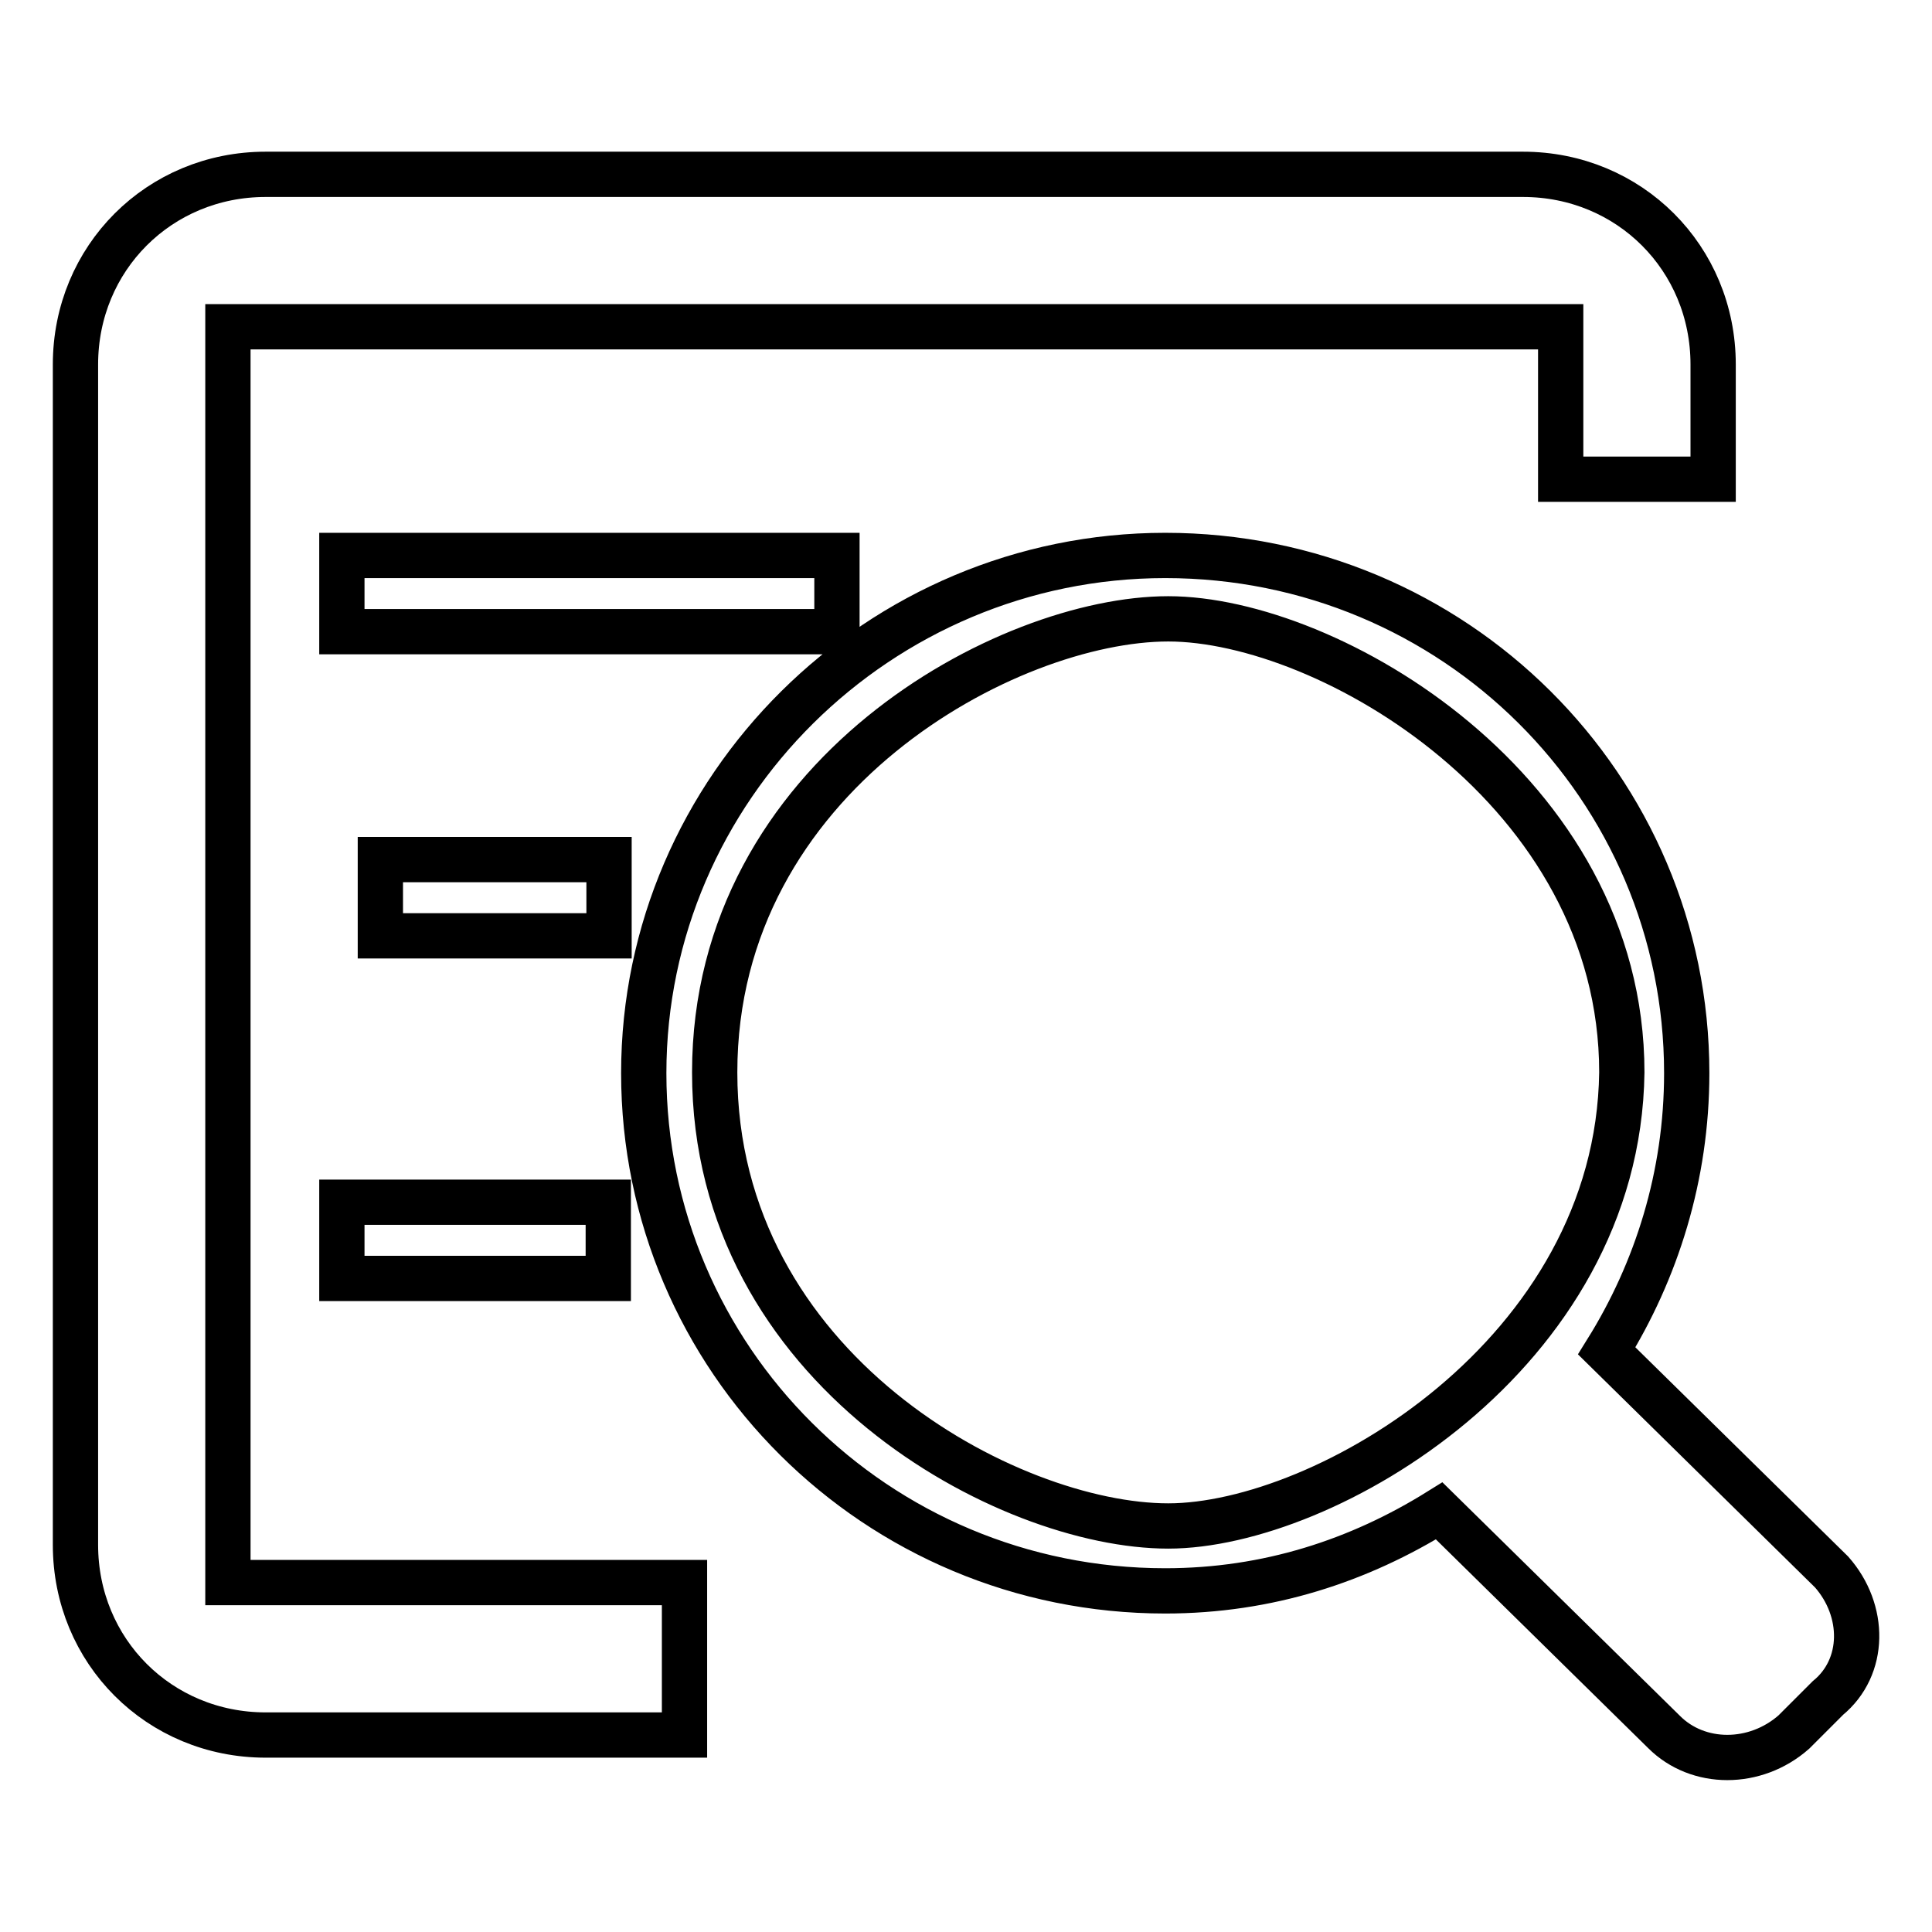
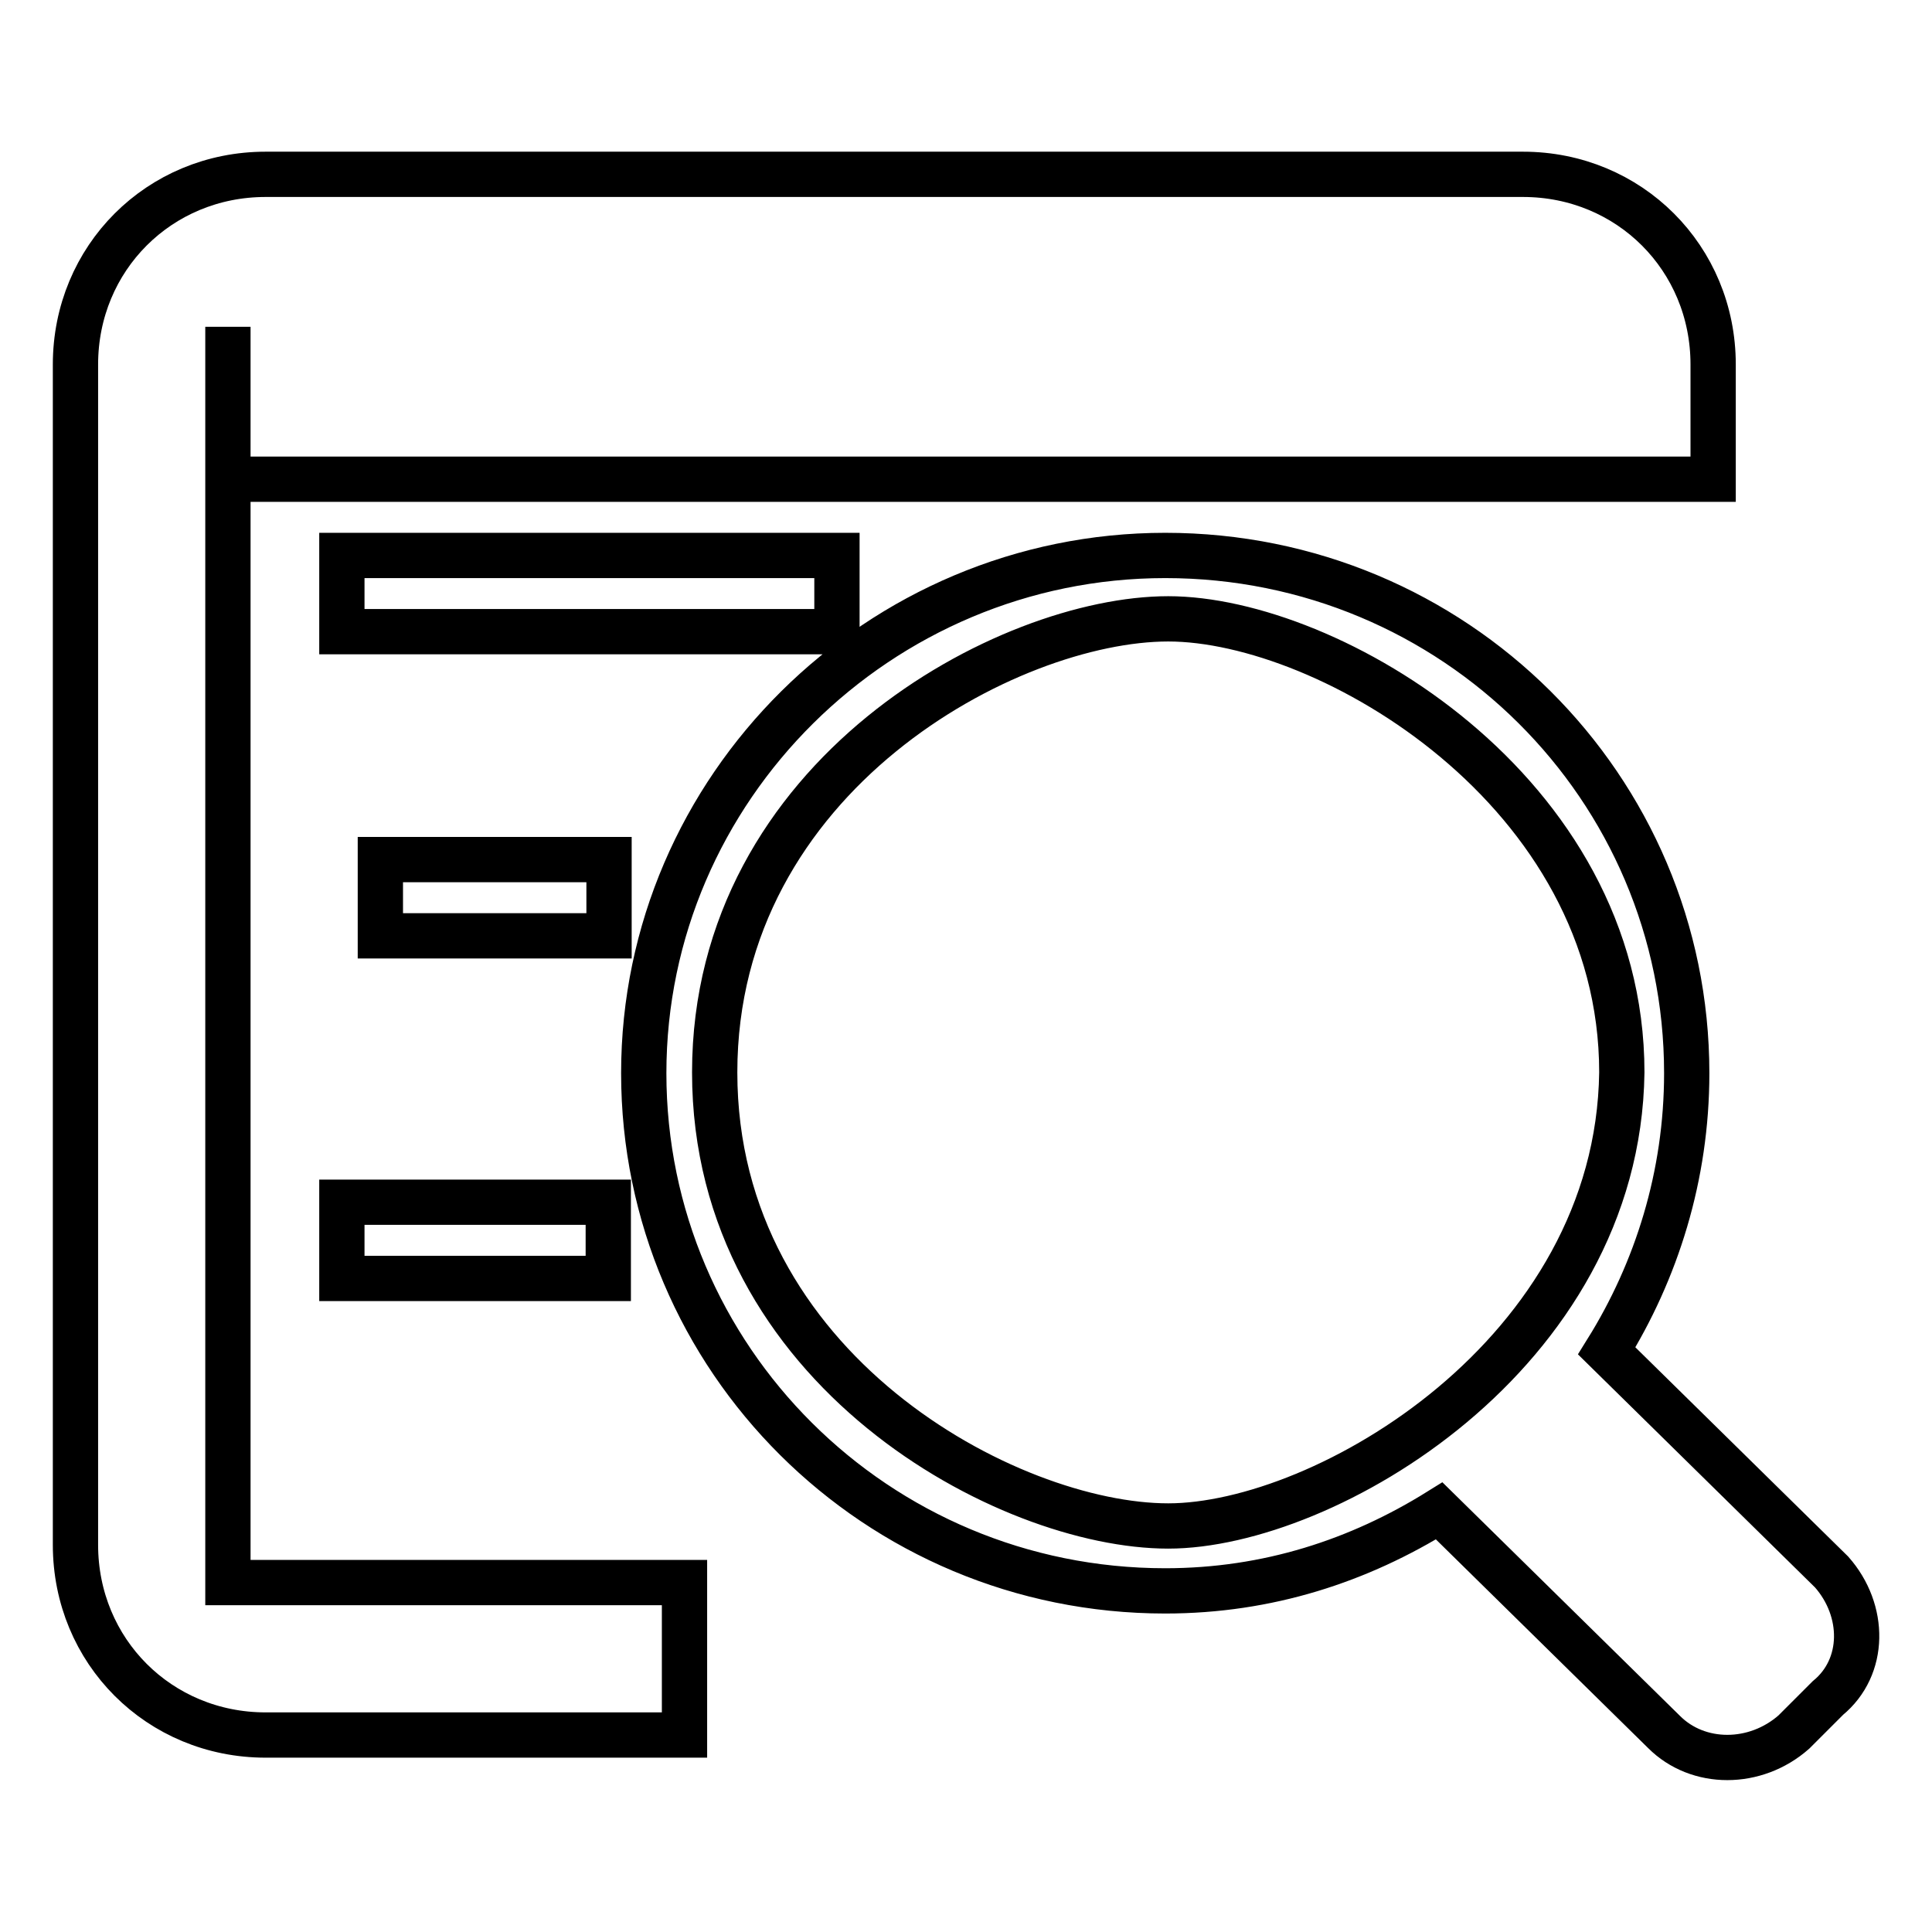
<svg xmlns="http://www.w3.org/2000/svg" version="1.1" x="0px" y="0px" viewBox="0 0 256 256" enable-background="new 0 0 256 256" xml:space="preserve">
  <g>
-     <path stroke-width="6" fill-opacity="0" stroke="#000000" d="M30.2,43.3h176.6v20.2H227V48.3c0-14.1-11.1-25.2-25.2-25.2H35.2C21.1,23.1,10,34.2,10,48.3v156.4 c0,14.1,11.1,25.2,25.2,25.2h55.5v-20.2H30.2V43.3L30.2,43.3z M80.7,113.9H50.4V124h30.3V113.9z M45.3,169.4h35.3v-10.1H45.3V169.4 z M110.9,73.6H45.3v10.1h65.6V73.6z M242.7,208.3L212.9,179c6.6-10.6,10.6-23.2,10.6-36.8c0-37.9-30.8-68.6-69.1-68.6 c-37.9,0-69.1,30.8-69.1,68.6s30.8,68.6,69.1,68.6c13.6,0,25.7-4,36.3-10.6l29.8,29.3c4.5,4.5,12.1,4.5,17.2,0l4.5-4.5 C247.2,220.9,247.2,213.4,242.7,208.3z M154.8,202.2c-21.2,0-60.1-20.7-60.1-60.1s38.9-60.1,60.1-60.1s60.1,22.7,60.1,60.1 C214.4,179.5,175.5,202.2,154.8,202.2z" />
+     <path stroke-width="6" fill-opacity="0" stroke="#000000" d="M30.2,43.3v20.2H227V48.3c0-14.1-11.1-25.2-25.2-25.2H35.2C21.1,23.1,10,34.2,10,48.3v156.4 c0,14.1,11.1,25.2,25.2,25.2h55.5v-20.2H30.2V43.3L30.2,43.3z M80.7,113.9H50.4V124h30.3V113.9z M45.3,169.4h35.3v-10.1H45.3V169.4 z M110.9,73.6H45.3v10.1h65.6V73.6z M242.7,208.3L212.9,179c6.6-10.6,10.6-23.2,10.6-36.8c0-37.9-30.8-68.6-69.1-68.6 c-37.9,0-69.1,30.8-69.1,68.6s30.8,68.6,69.1,68.6c13.6,0,25.7-4,36.3-10.6l29.8,29.3c4.5,4.5,12.1,4.5,17.2,0l4.5-4.5 C247.2,220.9,247.2,213.4,242.7,208.3z M154.8,202.2c-21.2,0-60.1-20.7-60.1-60.1s38.9-60.1,60.1-60.1s60.1,22.7,60.1,60.1 C214.4,179.5,175.5,202.2,154.8,202.2z" />
  </g>
</svg>